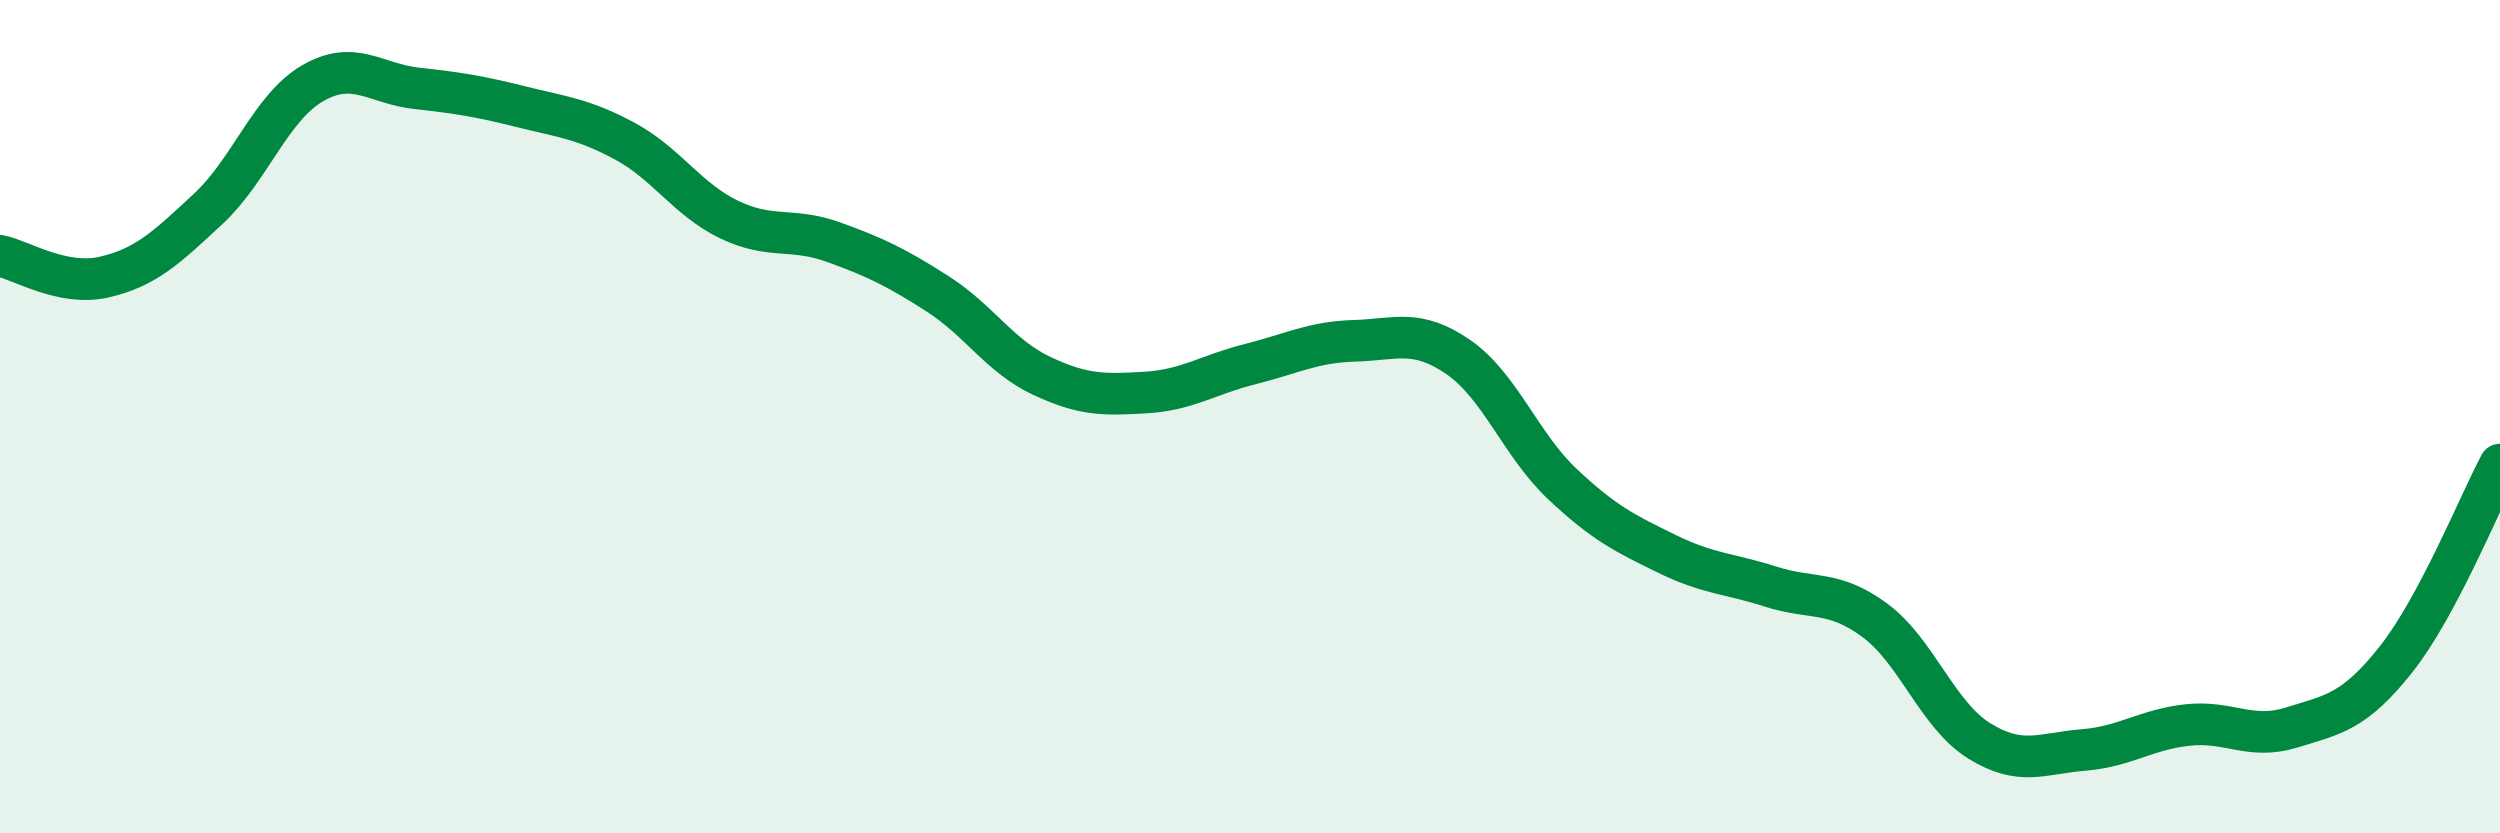
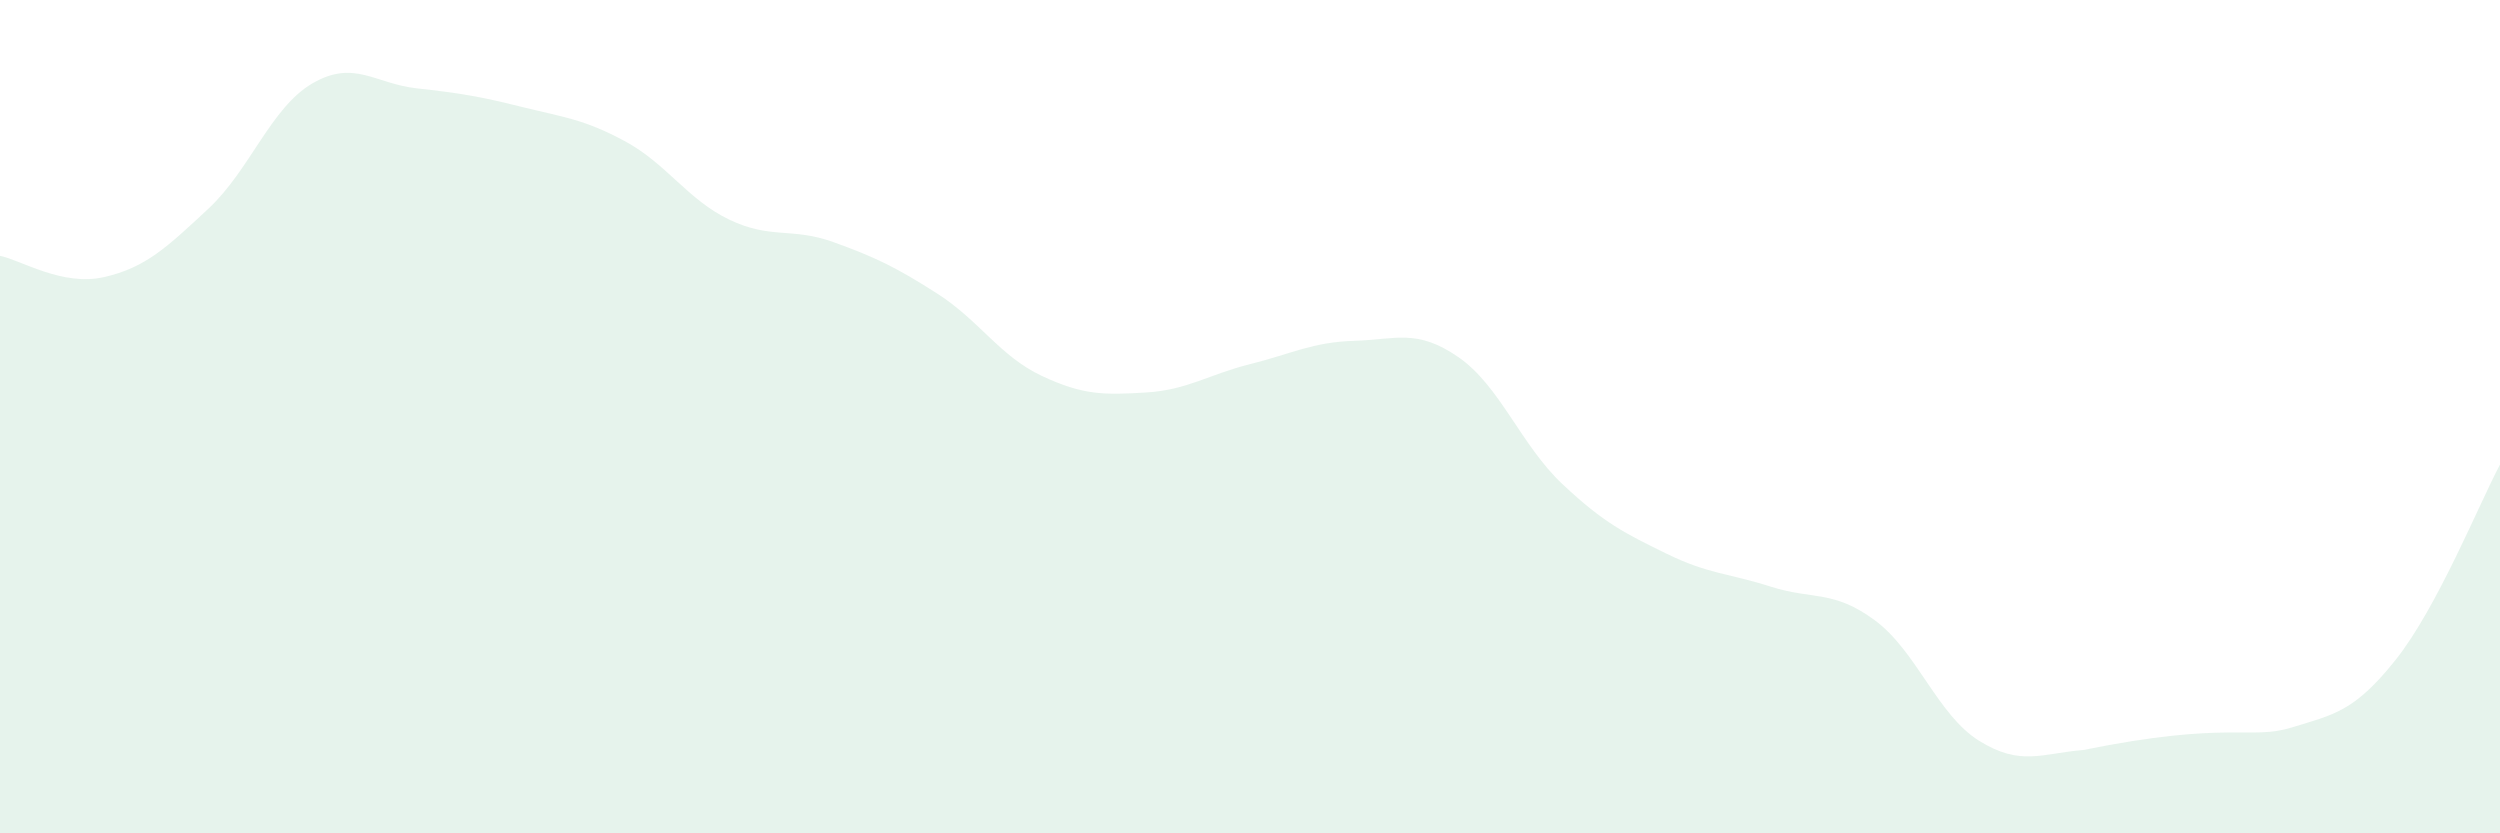
<svg xmlns="http://www.w3.org/2000/svg" width="60" height="20" viewBox="0 0 60 20">
-   <path d="M 0,6.14 C 0.5,6.24 1.5,6.88 2.5,6.65 C 3.5,6.42 4,5.94 5,5.01 C 6,4.08 6.5,2.58 7.5,2 C 8.5,1.42 9,2.01 10,2.12 C 11,2.23 11.5,2.31 12.5,2.56 C 13.5,2.81 14,2.85 15,3.39 C 16,3.93 16.5,4.79 17.5,5.27 C 18.5,5.75 19,5.45 20,5.81 C 21,6.17 21.5,6.41 22.5,7.05 C 23.5,7.69 24,8.55 25,9.02 C 26,9.49 26.5,9.48 27.5,9.42 C 28.5,9.36 29,8.99 30,8.74 C 31,8.49 31.5,8.21 32.5,8.18 C 33.5,8.15 34,7.88 35,8.57 C 36,9.26 36.5,10.68 37.5,11.62 C 38.5,12.56 39,12.8 40,13.29 C 41,13.78 41.5,13.76 42.5,14.08 C 43.5,14.4 44,14.15 45,14.89 C 46,15.63 46.5,17.16 47.5,17.78 C 48.5,18.4 49,18.08 50,18 C 51,17.92 51.5,17.51 52.5,17.4 C 53.5,17.29 54,17.77 55,17.46 C 56,17.15 56.5,17.09 57.5,15.83 C 58.5,14.57 59.5,12.09 60,11.15L60 20L0 20Z" fill="#008740" opacity="0.1" stroke-linecap="round" stroke-linejoin="round" />
-   <path d="M 0,6.14 C 0.5,6.24 1.5,6.88 2.5,6.65 C 3.5,6.42 4,5.94 5,5.01 C 6,4.08 6.5,2.58 7.5,2 C 8.5,1.42 9,2.01 10,2.12 C 11,2.23 11.5,2.31 12.5,2.56 C 13.5,2.81 14,2.85 15,3.39 C 16,3.93 16.5,4.79 17.5,5.27 C 18.5,5.75 19,5.45 20,5.81 C 21,6.17 21.5,6.41 22.5,7.05 C 23.5,7.69 24,8.55 25,9.02 C 26,9.49 26.5,9.48 27.5,9.42 C 28.5,9.36 29,8.99 30,8.74 C 31,8.49 31.5,8.21 32.5,8.18 C 33.5,8.15 34,7.88 35,8.57 C 36,9.26 36.5,10.68 37.5,11.62 C 38.5,12.56 39,12.8 40,13.29 C 41,13.78 41.5,13.76 42.5,14.08 C 43.5,14.4 44,14.15 45,14.89 C 46,15.63 46.5,17.16 47.5,17.78 C 48.5,18.4 49,18.08 50,18 C 51,17.92 51.5,17.51 52.5,17.4 C 53.5,17.29 54,17.77 55,17.46 C 56,17.15 56.5,17.09 57.5,15.83 C 58.5,14.57 59.5,12.09 60,11.15" stroke="#008740" stroke-width="1" fill="none" stroke-linecap="round" stroke-linejoin="round" />
+   <path d="M 0,6.14 C 0.5,6.24 1.5,6.88 2.5,6.65 C 3.5,6.42 4,5.94 5,5.01 C 6,4.08 6.5,2.58 7.5,2 C 8.5,1.42 9,2.01 10,2.12 C 11,2.23 11.5,2.31 12.5,2.56 C 13.5,2.81 14,2.85 15,3.39 C 16,3.93 16.5,4.79 17.5,5.27 C 18.5,5.75 19,5.45 20,5.81 C 21,6.17 21.5,6.41 22.5,7.05 C 23.5,7.69 24,8.55 25,9.02 C 26,9.49 26.5,9.48 27.5,9.42 C 28.5,9.36 29,8.99 30,8.74 C 31,8.49 31.5,8.21 32.5,8.18 C 33.5,8.15 34,7.88 35,8.57 C 36,9.26 36.5,10.68 37.5,11.62 C 38.5,12.56 39,12.8 40,13.29 C 41,13.78 41.5,13.76 42.5,14.08 C 43.5,14.4 44,14.15 45,14.89 C 46,15.63 46.5,17.16 47.5,17.78 C 48.5,18.4 49,18.08 50,18 C 53.5,17.29 54,17.77 55,17.46 C 56,17.15 56.5,17.09 57.5,15.83 C 58.5,14.57 59.5,12.09 60,11.15L60 20L0 20Z" fill="#008740" opacity="0.1" stroke-linecap="round" stroke-linejoin="round" />
</svg>